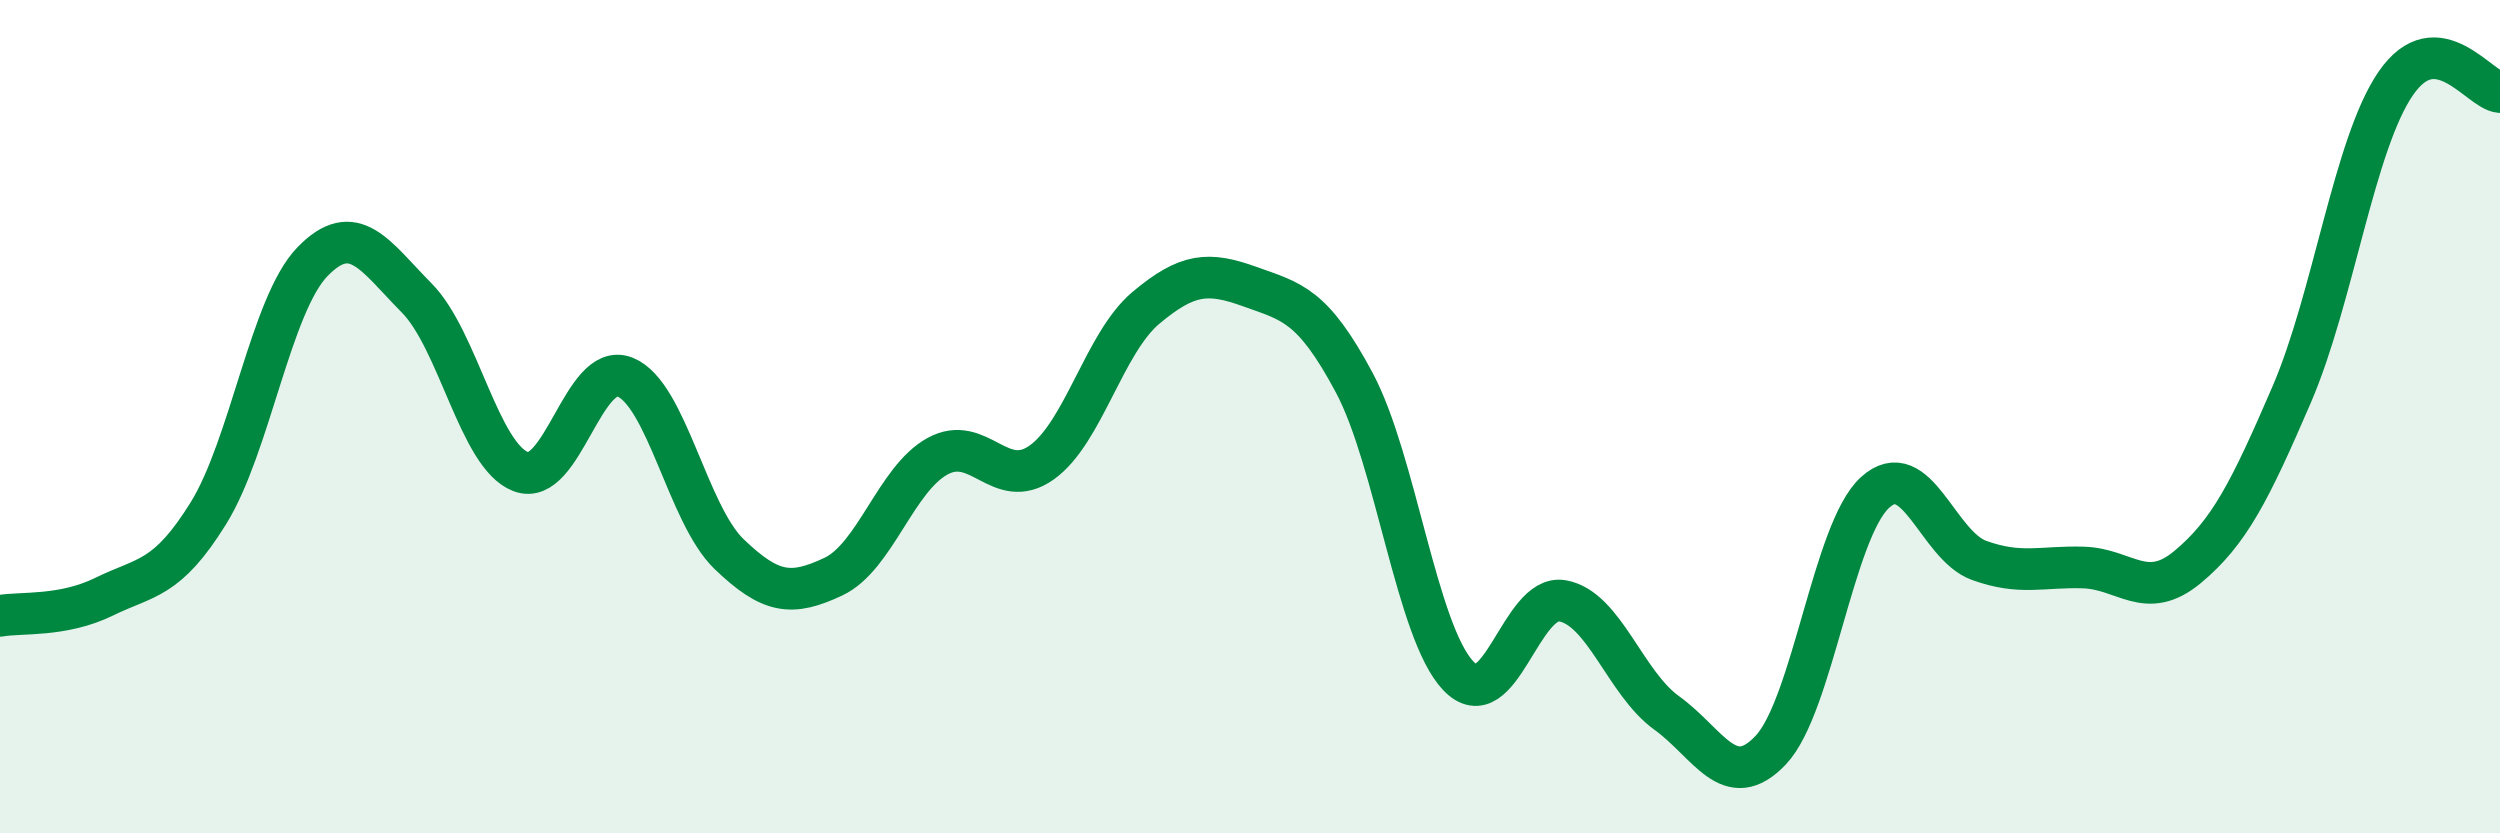
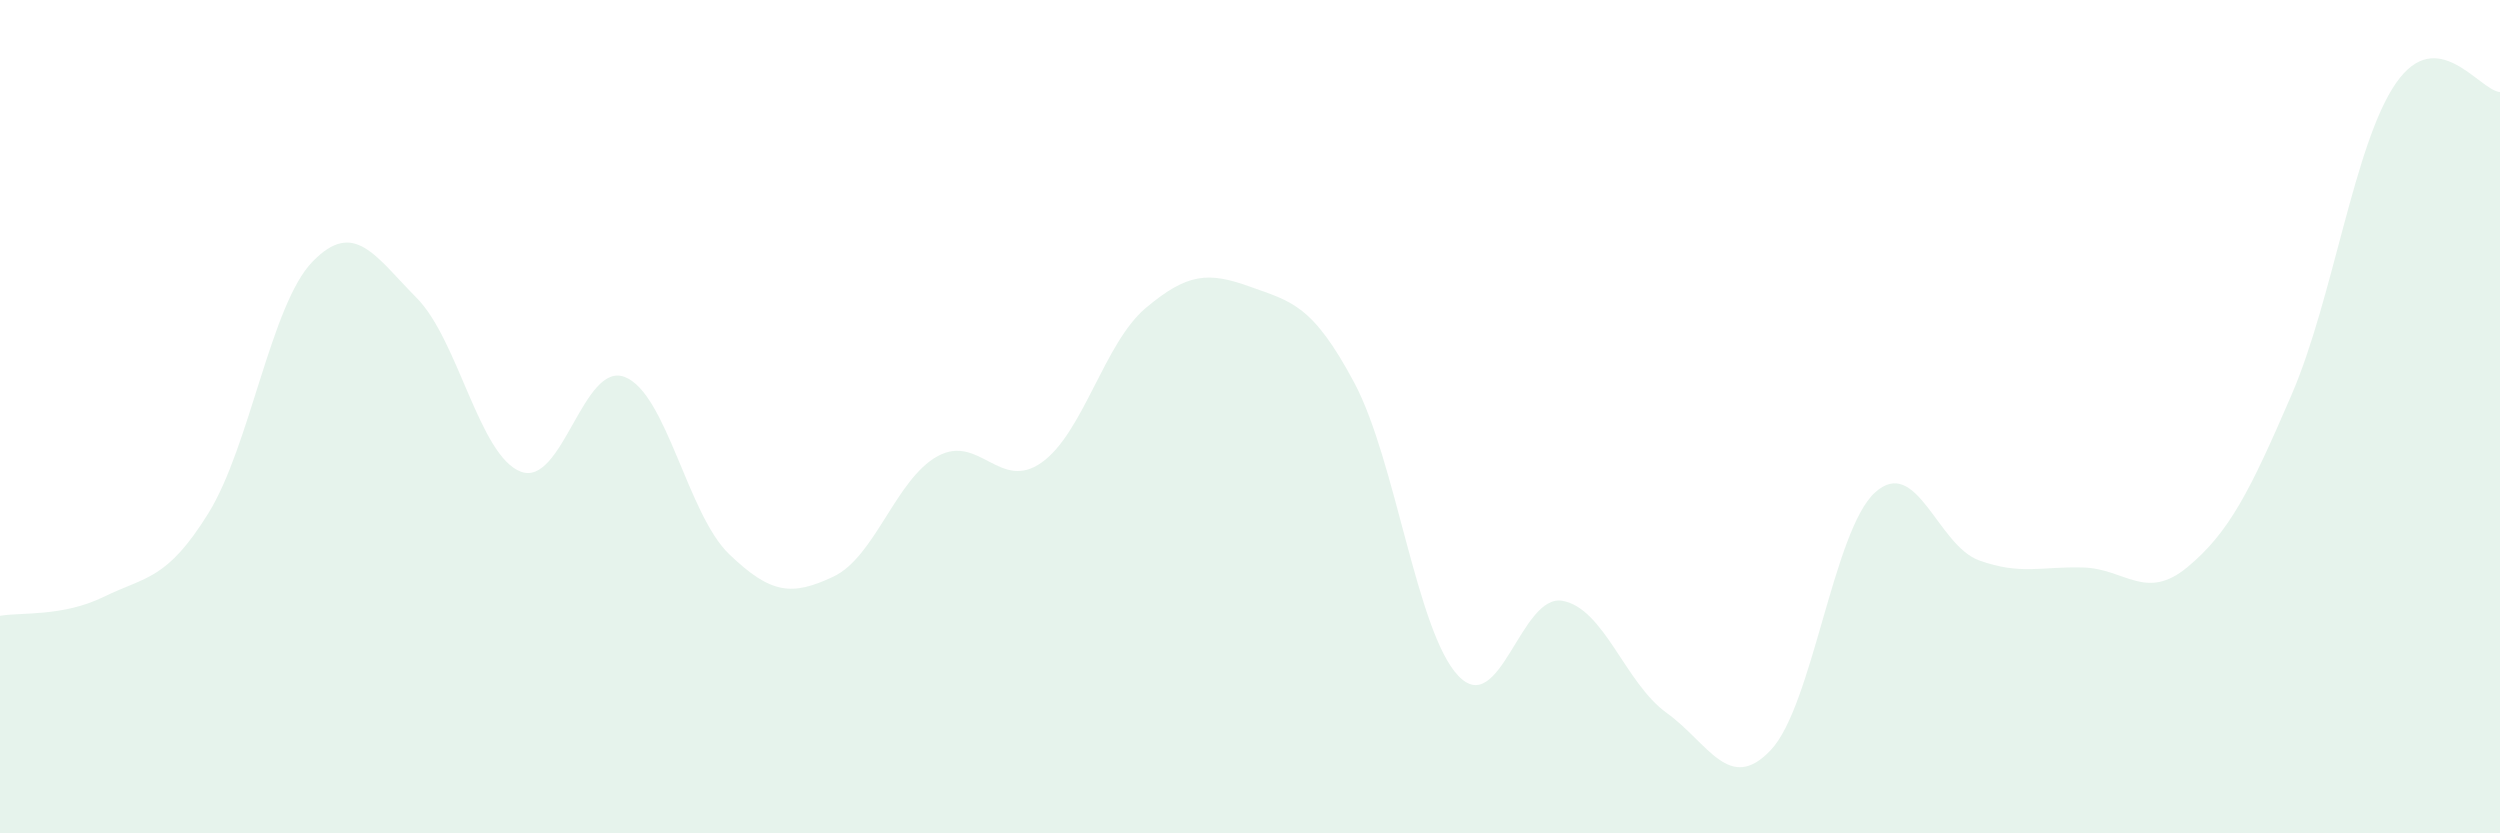
<svg xmlns="http://www.w3.org/2000/svg" width="60" height="20" viewBox="0 0 60 20">
  <path d="M 0,14.78 C 0.5,14.69 1.5,14.81 2.5,14.32 C 3.5,13.83 4,13.93 5,12.32 C 6,10.71 6.5,7.31 7.5,6.28 C 8.5,5.25 9,6.14 10,7.15 C 11,8.16 11.5,10.94 12.5,11.32 C 13.5,11.7 14,8.65 15,9.05 C 16,9.45 16.5,12.34 17.5,13.3 C 18.5,14.26 19,14.31 20,13.84 C 21,13.37 21.5,11.5 22.5,10.95 C 23.5,10.4 24,11.81 25,11.1 C 26,10.39 26.5,8.23 27.5,7.39 C 28.5,6.55 29,6.52 30,6.88 C 31,7.24 31.5,7.31 32.5,9.18 C 33.5,11.05 34,15.17 35,16.22 C 36,17.27 36.5,14.24 37.5,14.42 C 38.5,14.6 39,16.39 40,17.11 C 41,17.83 41.5,19.06 42.5,18 C 43.5,16.94 44,12.73 45,11.82 C 46,10.91 46.5,13.09 47.5,13.45 C 48.5,13.81 49,13.59 50,13.62 C 51,13.65 51.5,14.44 52.5,13.61 C 53.5,12.78 54,11.79 55,9.47 C 56,7.15 56.5,3.45 57.5,2 C 58.5,0.55 59.5,2.17 60,2.21L60 20L0 20Z" fill="#008740" opacity="0.1" stroke-linecap="round" stroke-linejoin="round" />
-   <path d="M 0,14.78 C 0.5,14.69 1.5,14.81 2.5,14.32 C 3.5,13.83 4,13.93 5,12.32 C 6,10.71 6.5,7.31 7.5,6.28 C 8.5,5.25 9,6.14 10,7.15 C 11,8.16 11.5,10.94 12.5,11.32 C 13.5,11.7 14,8.65 15,9.05 C 16,9.45 16.5,12.34 17.5,13.3 C 18.5,14.26 19,14.31 20,13.84 C 21,13.37 21.5,11.5 22.5,10.95 C 23.5,10.4 24,11.81 25,11.1 C 26,10.39 26.5,8.23 27.5,7.39 C 28.5,6.55 29,6.52 30,6.88 C 31,7.24 31.5,7.31 32.5,9.18 C 33.5,11.05 34,15.17 35,16.22 C 36,17.27 36.5,14.24 37.5,14.42 C 38.5,14.6 39,16.39 40,17.11 C 41,17.83 41.5,19.06 42.5,18 C 43.5,16.94 44,12.73 45,11.82 C 46,10.91 46.5,13.09 47.5,13.45 C 48.5,13.81 49,13.59 50,13.62 C 51,13.65 51.5,14.44 52.5,13.61 C 53.5,12.78 54,11.79 55,9.47 C 56,7.15 56.5,3.45 57.5,2 C 58.5,0.55 59.5,2.17 60,2.21" stroke="#008740" stroke-width="1" fill="none" stroke-linecap="round" stroke-linejoin="round" />
</svg>